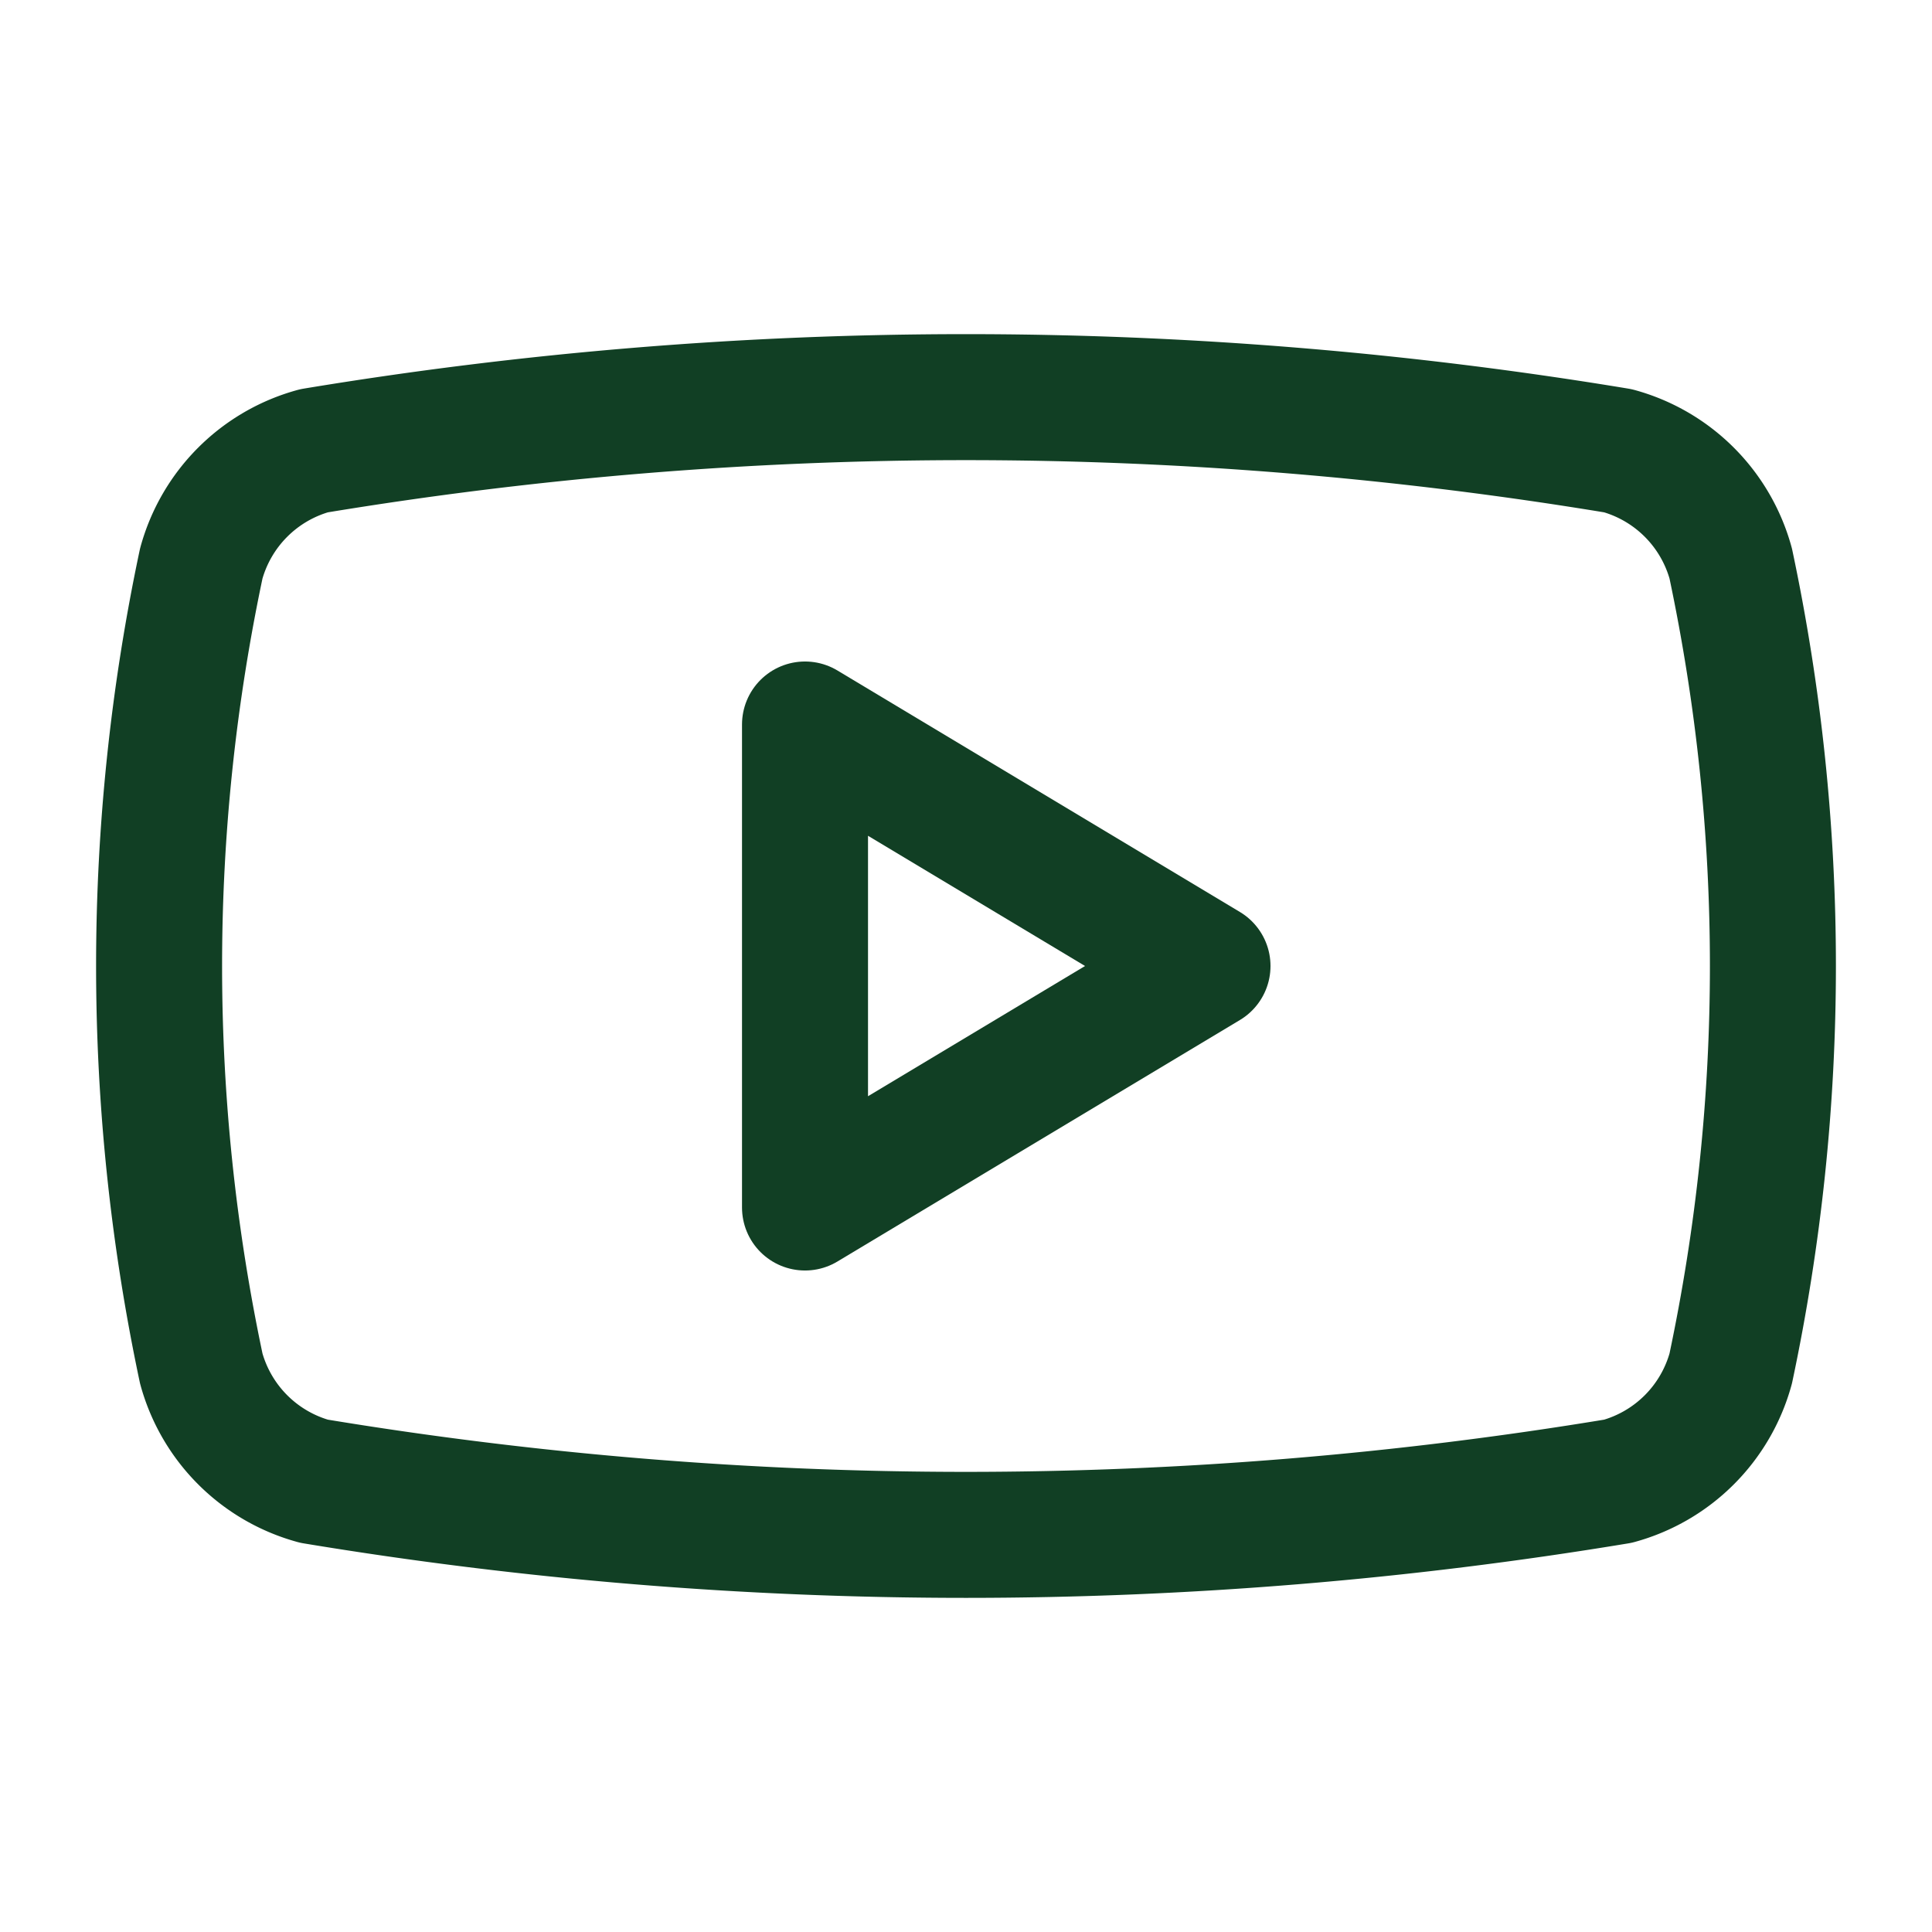
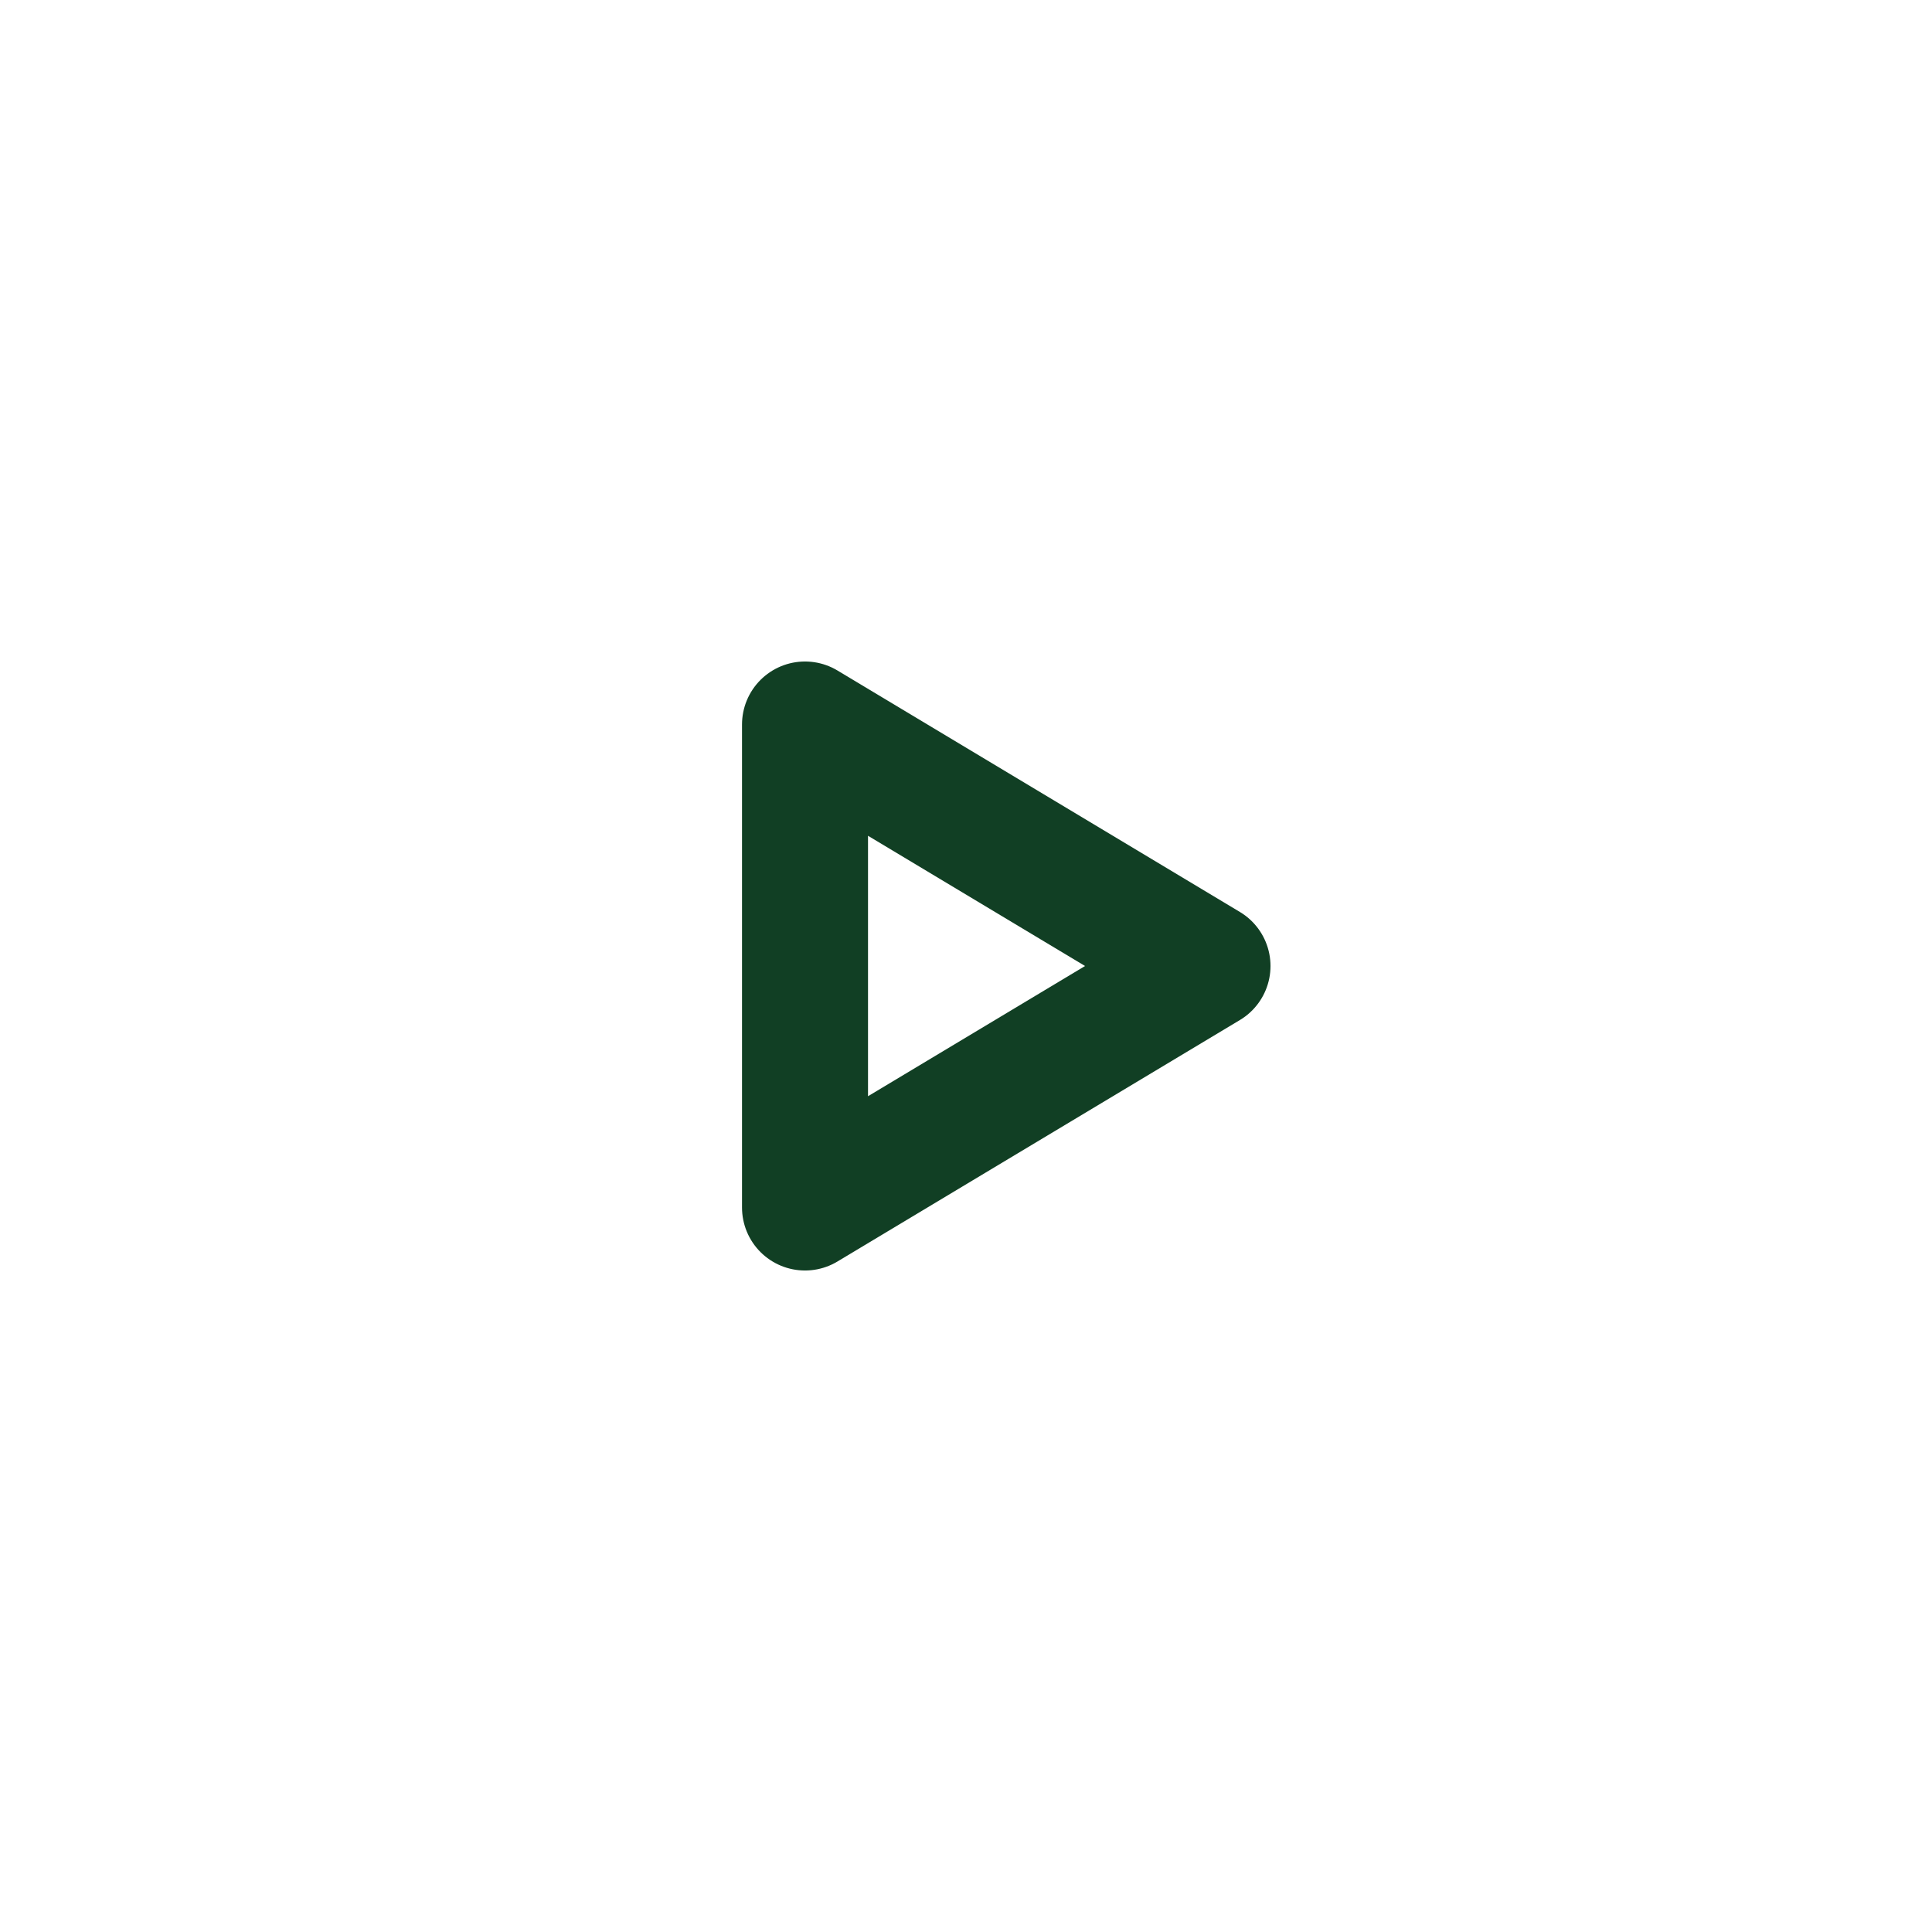
<svg xmlns="http://www.w3.org/2000/svg" fill="none" viewBox="0 0 46 46" width="46" height="46">
-   <path stroke="#113F24" stroke-linecap="round" stroke-linejoin="round" stroke-width="3px" d="M4.792 32.583a46.23 46.23 0 0 1 0-19.166 3.833 3.833 0 0 1 2.683-2.684 94.992 94.992 0 0 1 31.05 0 3.834 3.834 0 0 1 2.683 2.684 46.228 46.228 0 0 1 0 19.166 3.832 3.832 0 0 1-2.683 2.684 94.975 94.975 0 0 1-31.05 0 3.834 3.834 0 0 1-2.683-2.684Z" fill="none" />
-   <path stroke="#113F24" stroke-linecap="round" stroke-linejoin="round" stroke-width="3px" d="M19.167 28.75 28.75 23l-9.583-5.75v11.5Z" fill="none" />
+   <path stroke="#113F24" stroke-linecap="round" stroke-linejoin="round" stroke-width="3px" d="M19.167 28.75 28.75 23l-9.583-5.75v11.5" fill="none" />
</svg>